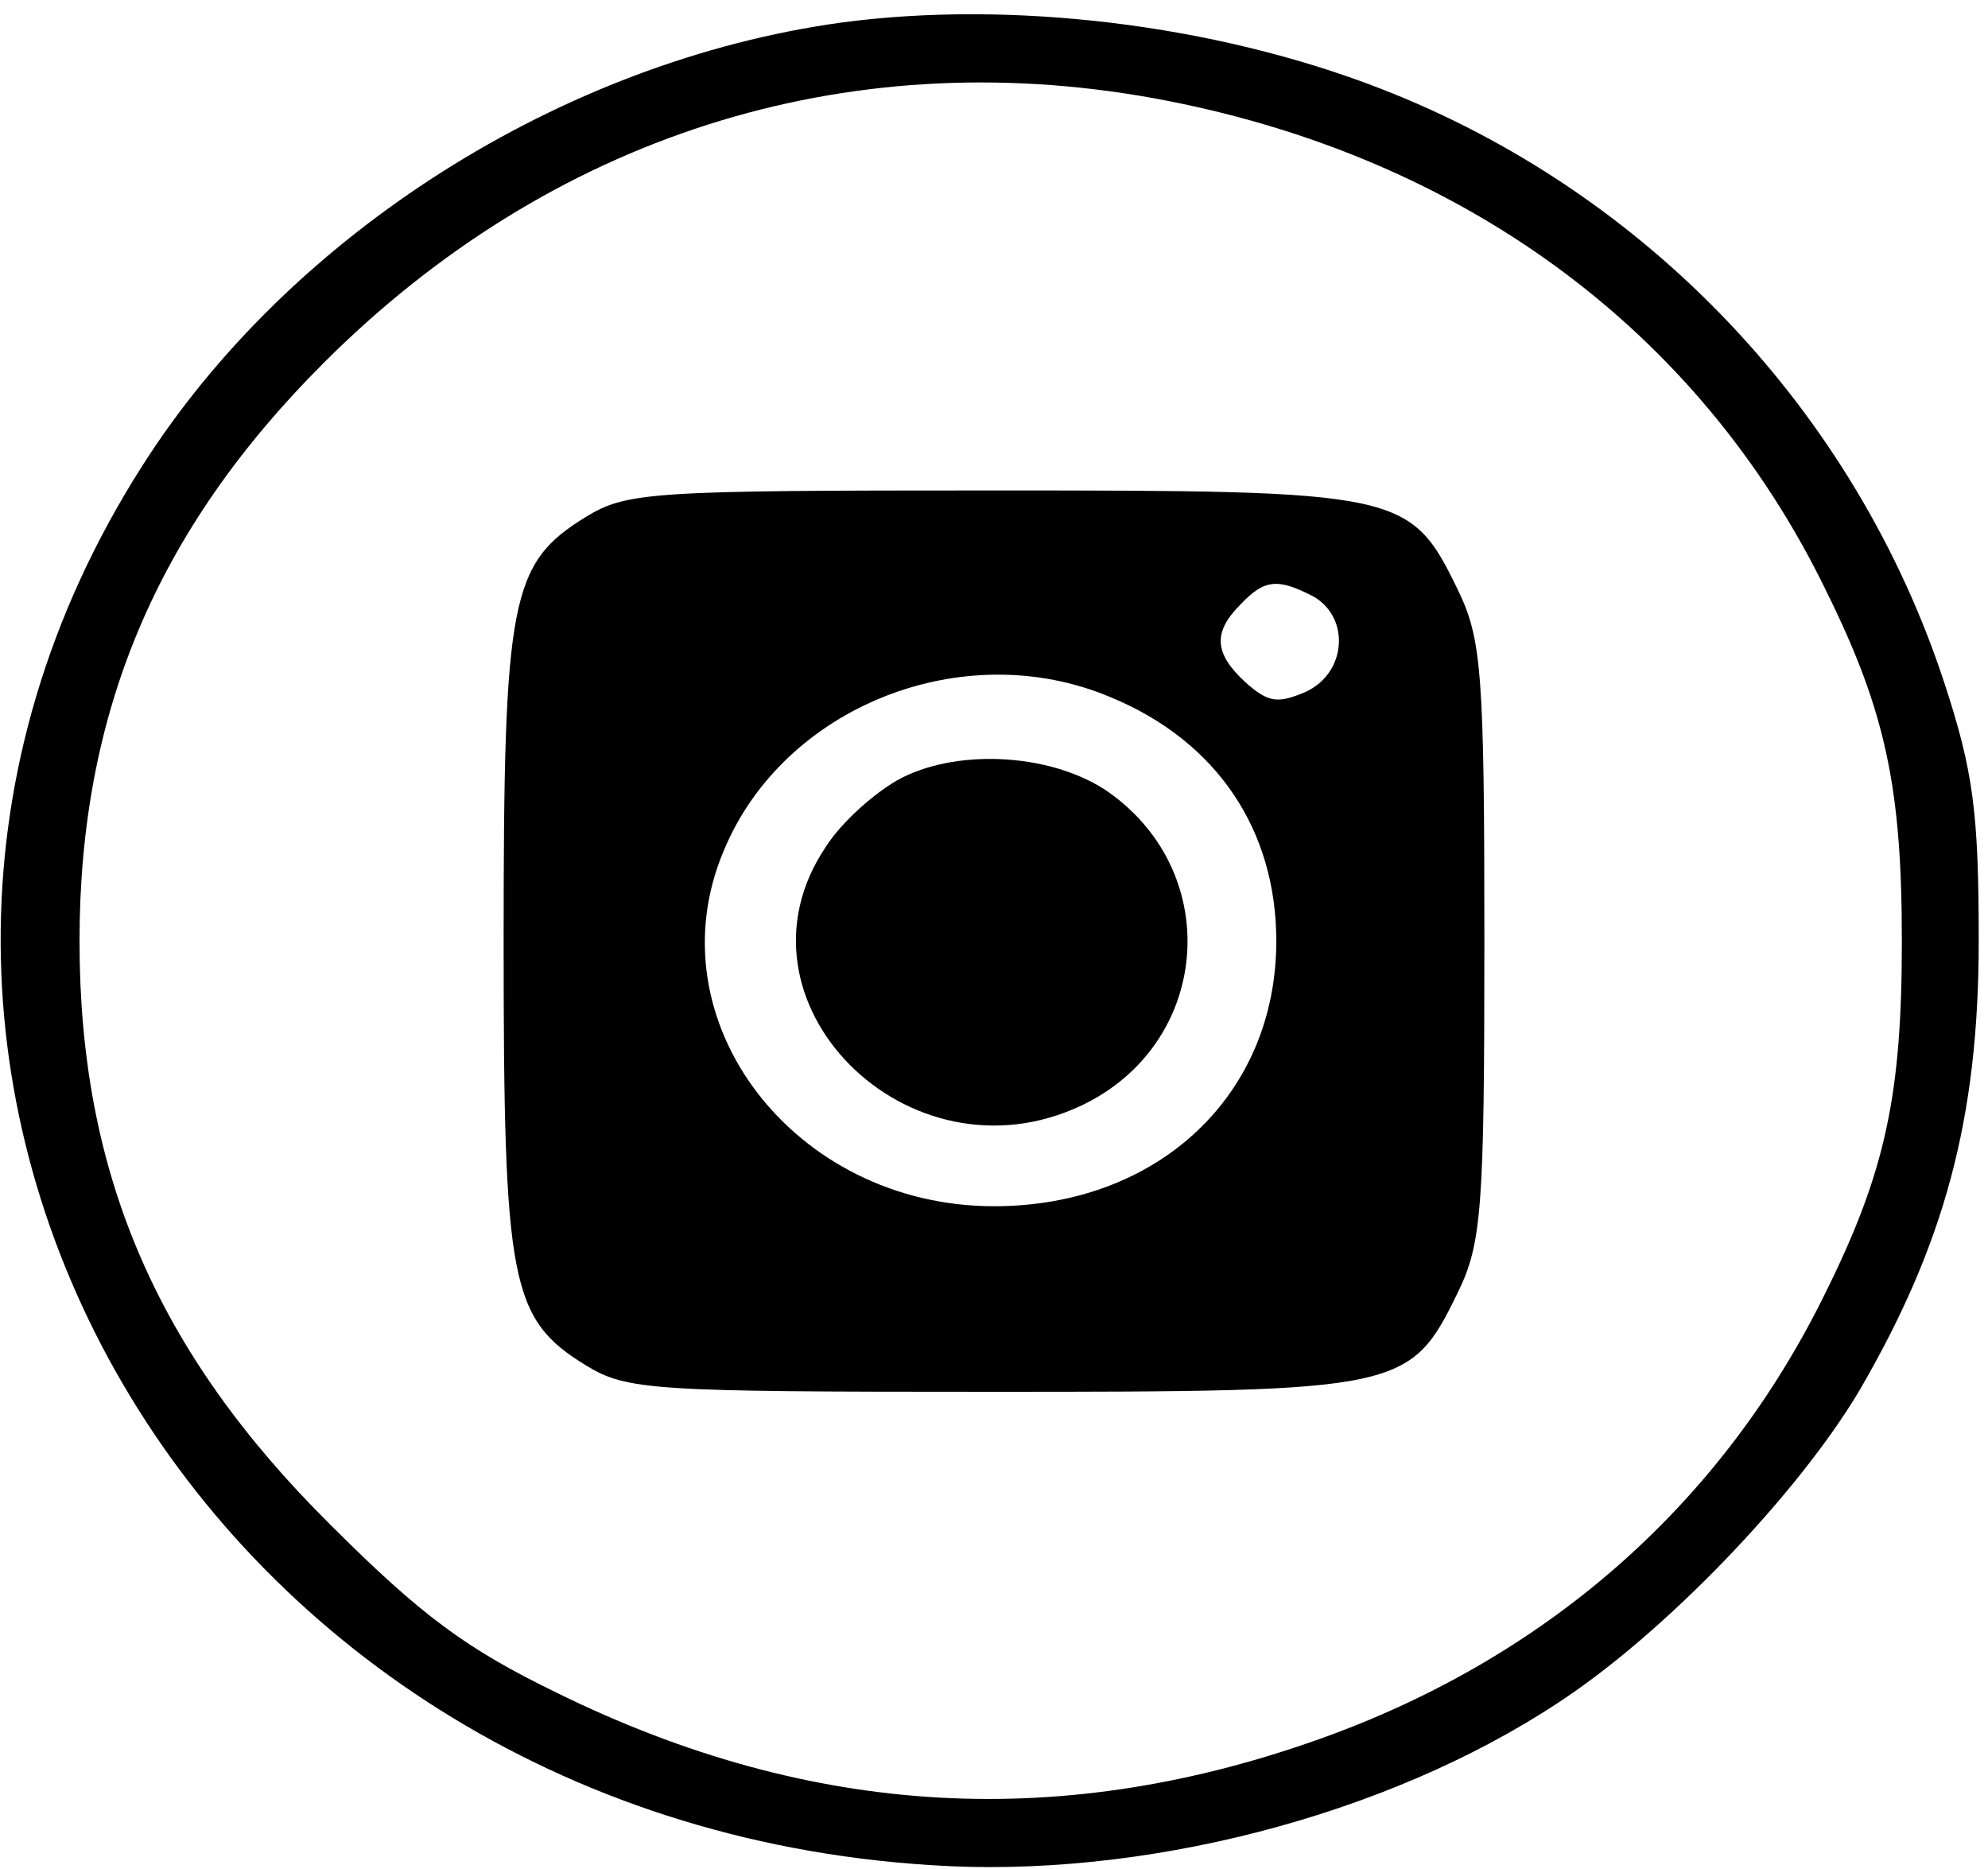
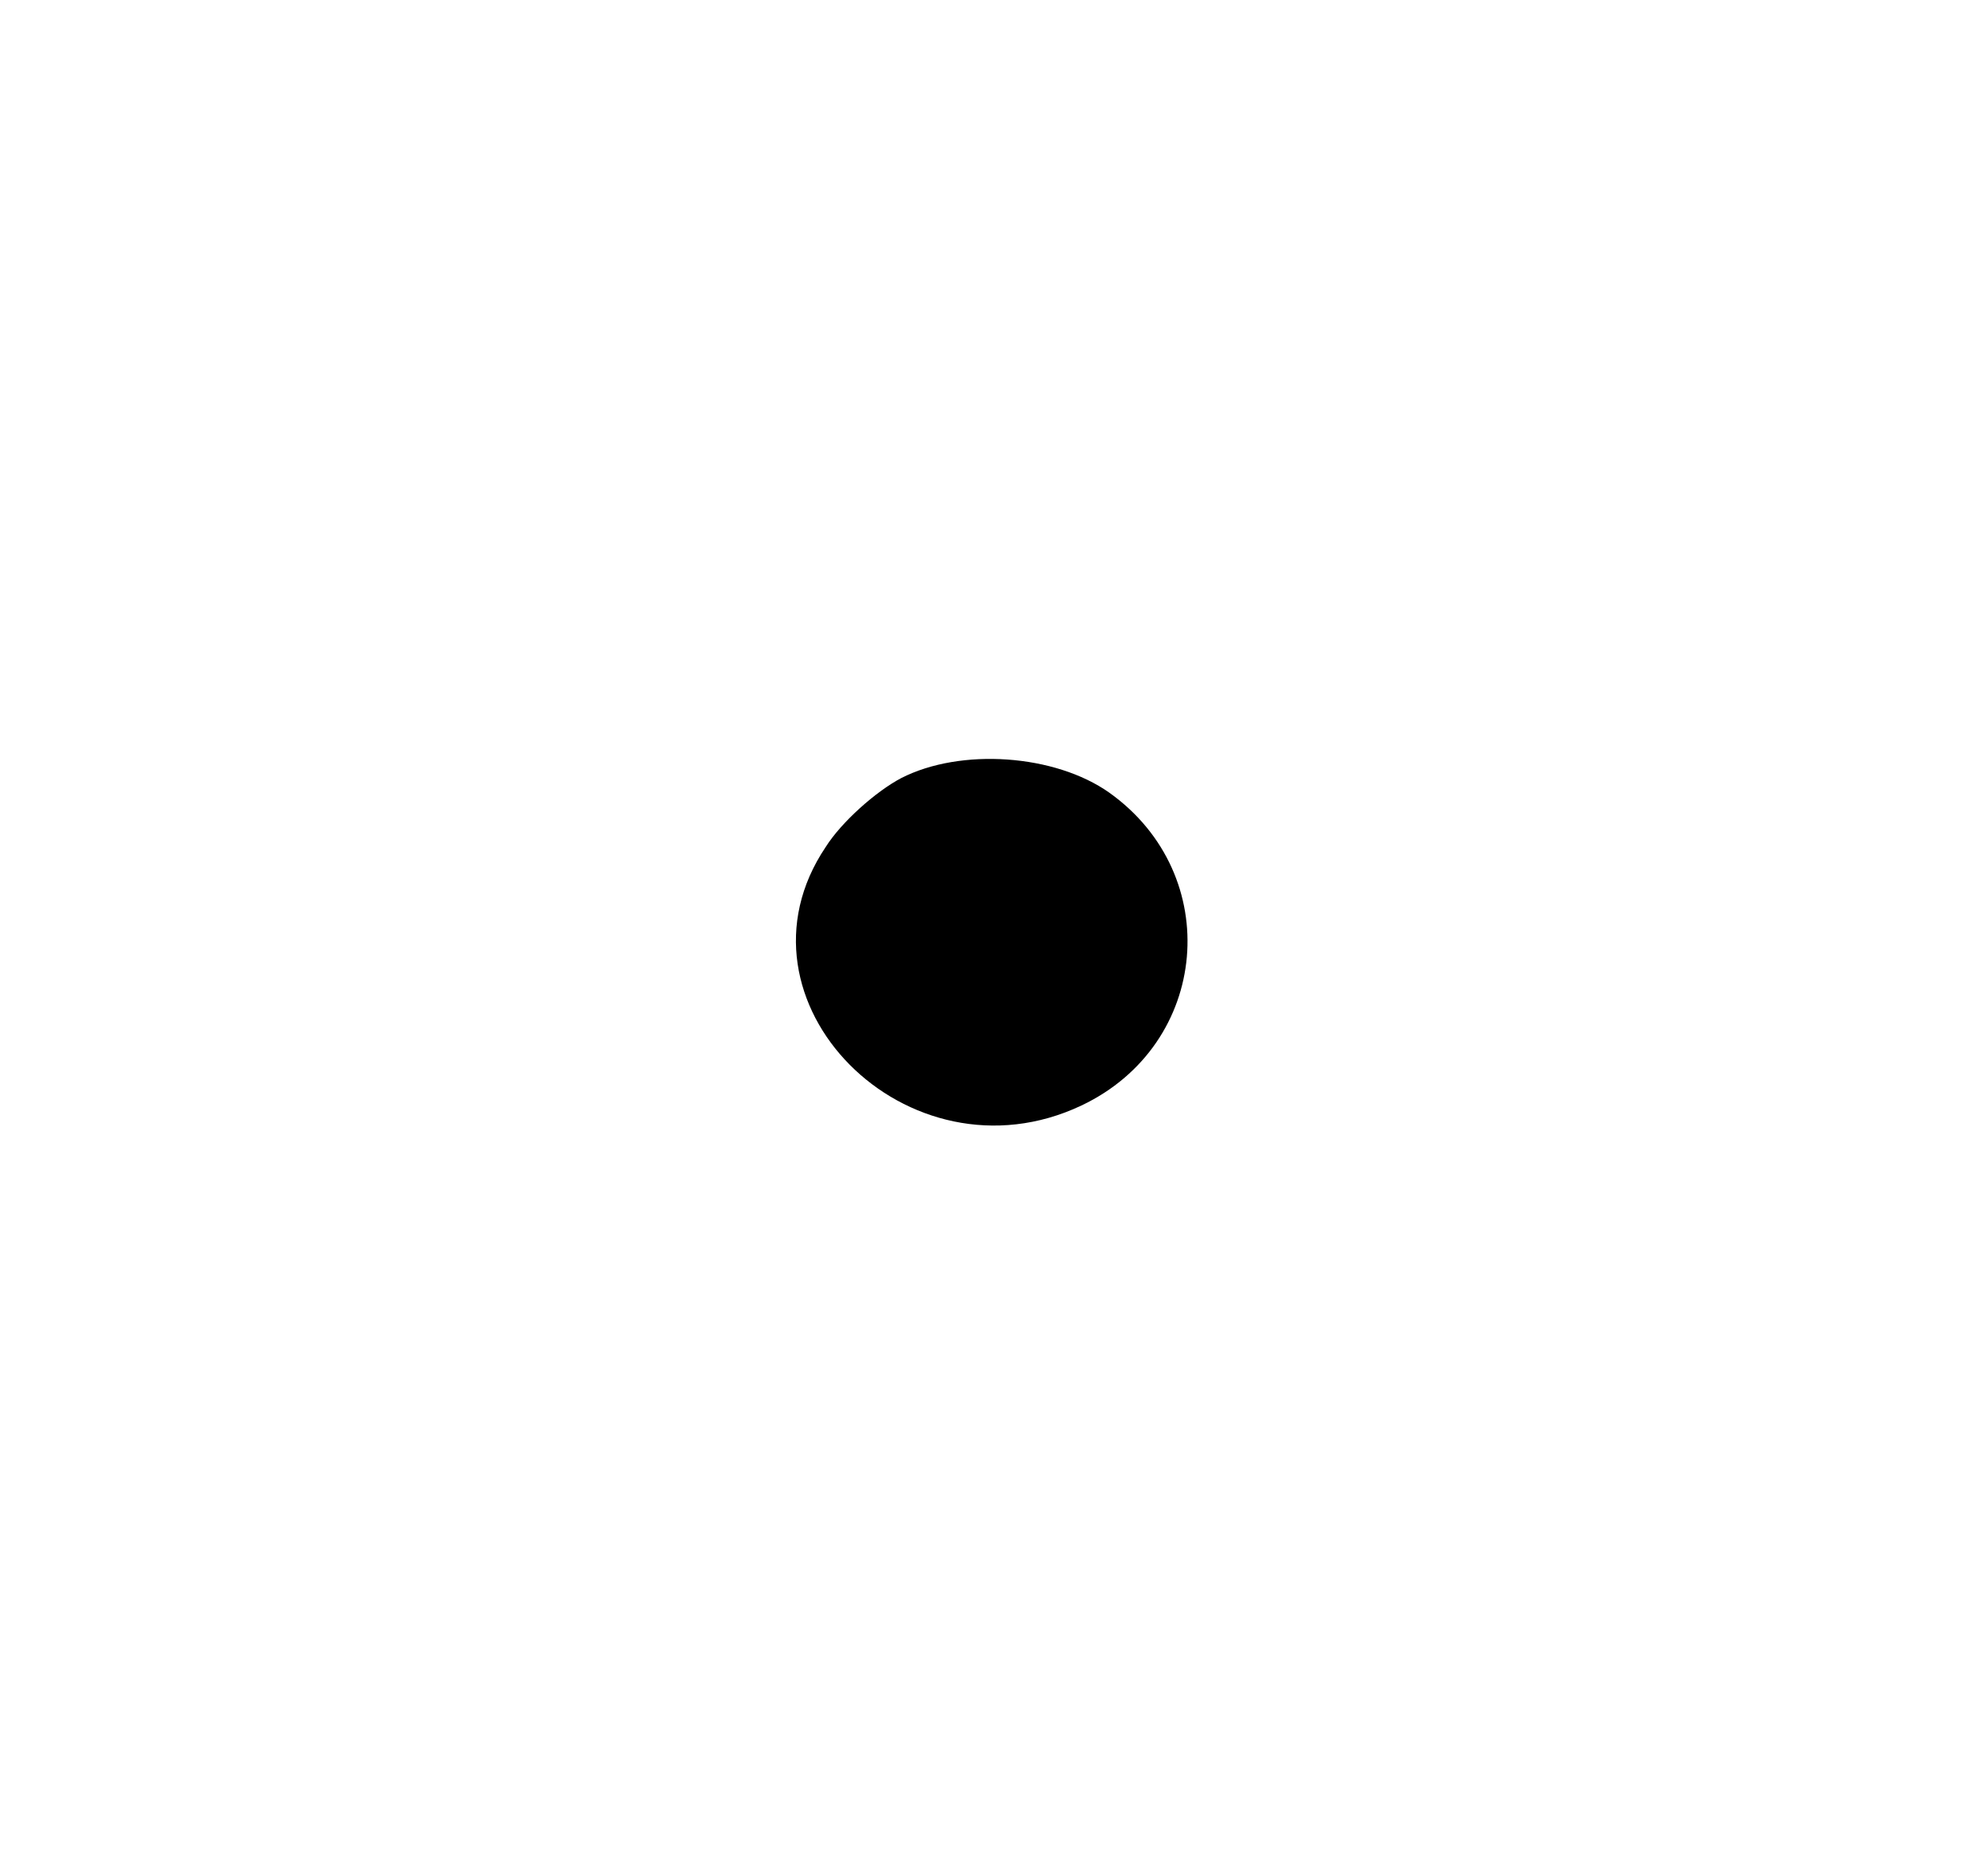
<svg xmlns="http://www.w3.org/2000/svg" version="1.0" width="150pt" height="141pt" viewBox="0 0 150 141" preserveAspectRatio="xMidYMid meet">
  <g transform="translate(0,141) scale(0.1,-0.1)" fill="#000000" stroke="none">
-     <path d="M635 1393 c-211 -29 -417 -160 -528 -335 -286 -449 35 -1019 594 -1055 160 -11 345 37 474 122 80 52 181 157 228 236 64 110 90 205 90 339 0 97 -4 128 -26 195 -67 204 -224 370 -425 448 -126 49 -280 67 -407 50z m235 -57 c231 -42 412 -174 508 -372 45 -91 57 -149 57 -264 0 -115 -12 -173 -57 -264 -77 -158 -207 -274 -377 -336 -198 -72 -388 -62 -581 33 -68 33 -102 58 -171 127 -131 130 -189 265 -189 440 0 172 58 310 184 436 171 171 393 242 626 200z" />
-     <path d="M442 1020 c-57 -35 -62 -62 -62 -320 0 -258 5 -285 62 -320 31 -19 50 -20 306 -20 310 0 316 1 352 75 18 37 20 63 20 265 0 202 -2 228 -20 265 -36 74 -42 75 -352 75 -256 0 -275 -1 -306 -20z m549 -60 c28 -16 25 -58 -6 -72 -21 -9 -28 -8 -45 7 -24 22 -25 38 -4 59 18 19 28 20 55 6z m-153 -76 c80 -33 125 -100 125 -184 0 -116 -89 -200 -213 -200 -151 0 -258 140 -204 268 45 109 181 163 292 116z" />
    <path d="M680 823 c-19 -10 -45 -33 -57 -52 -78 -116 62 -257 193 -195 97 46 108 174 21 236 -41 29 -112 34 -157 11z" />
  </g>
</svg>